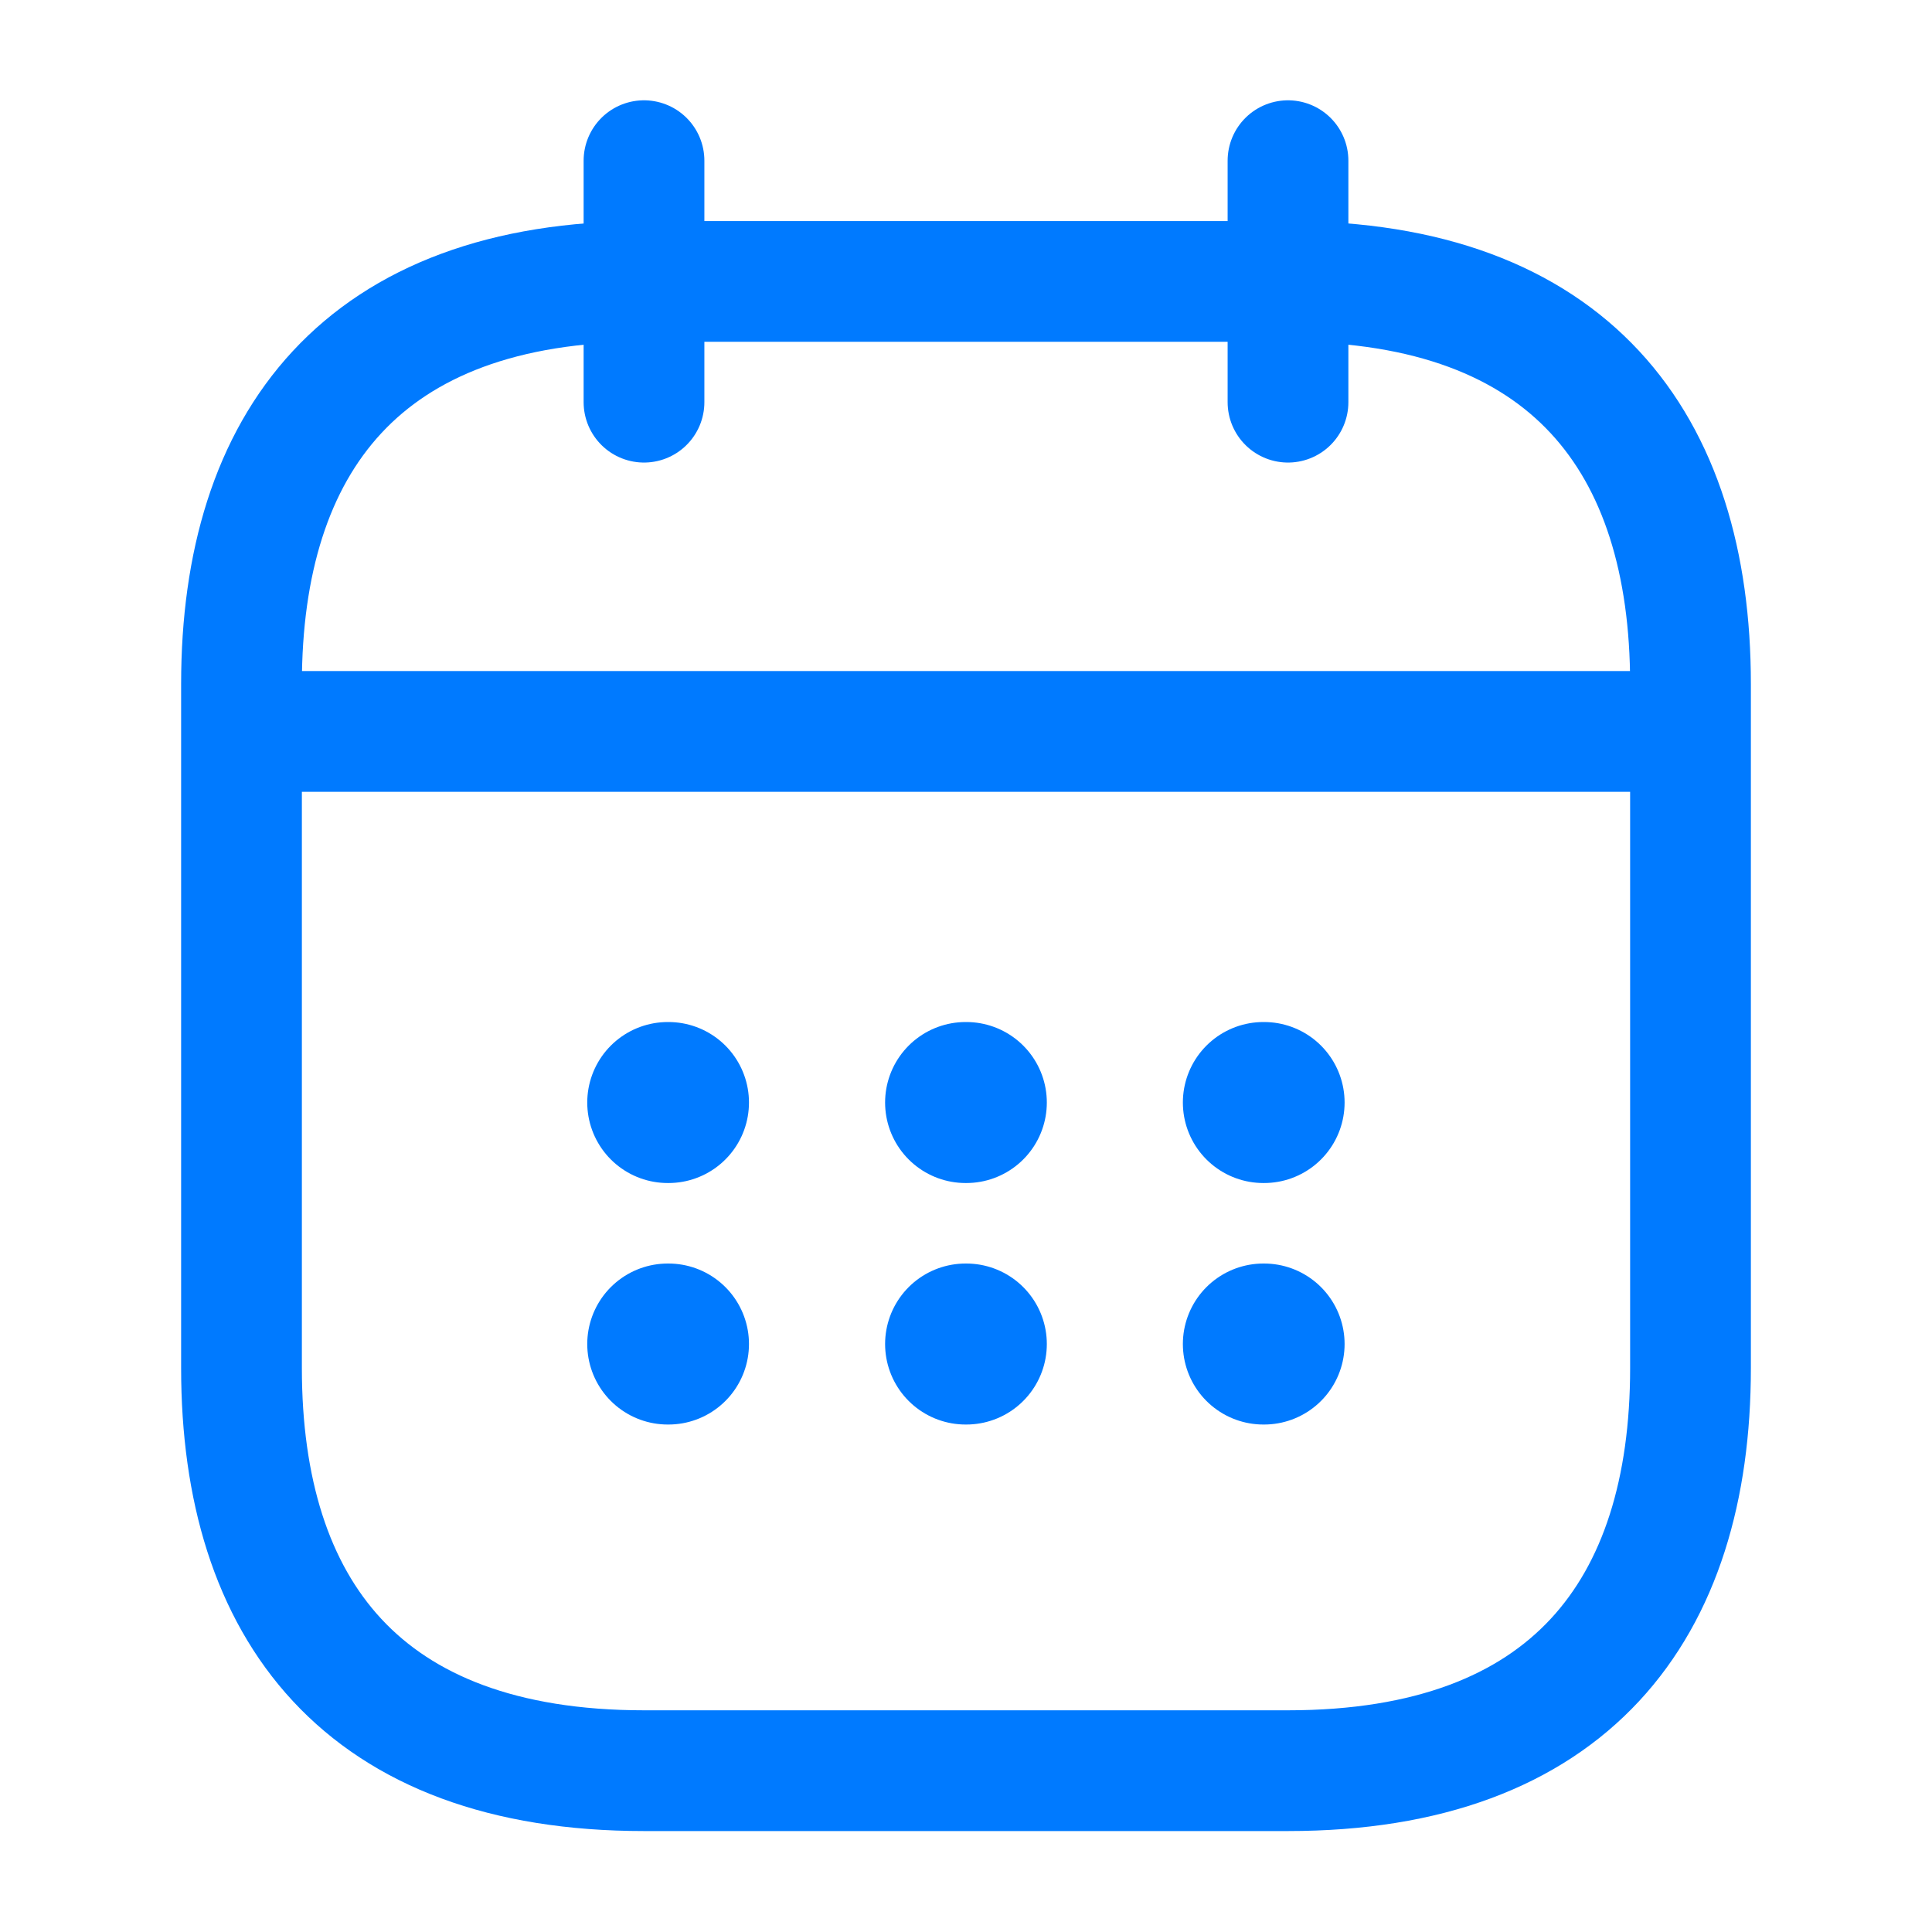
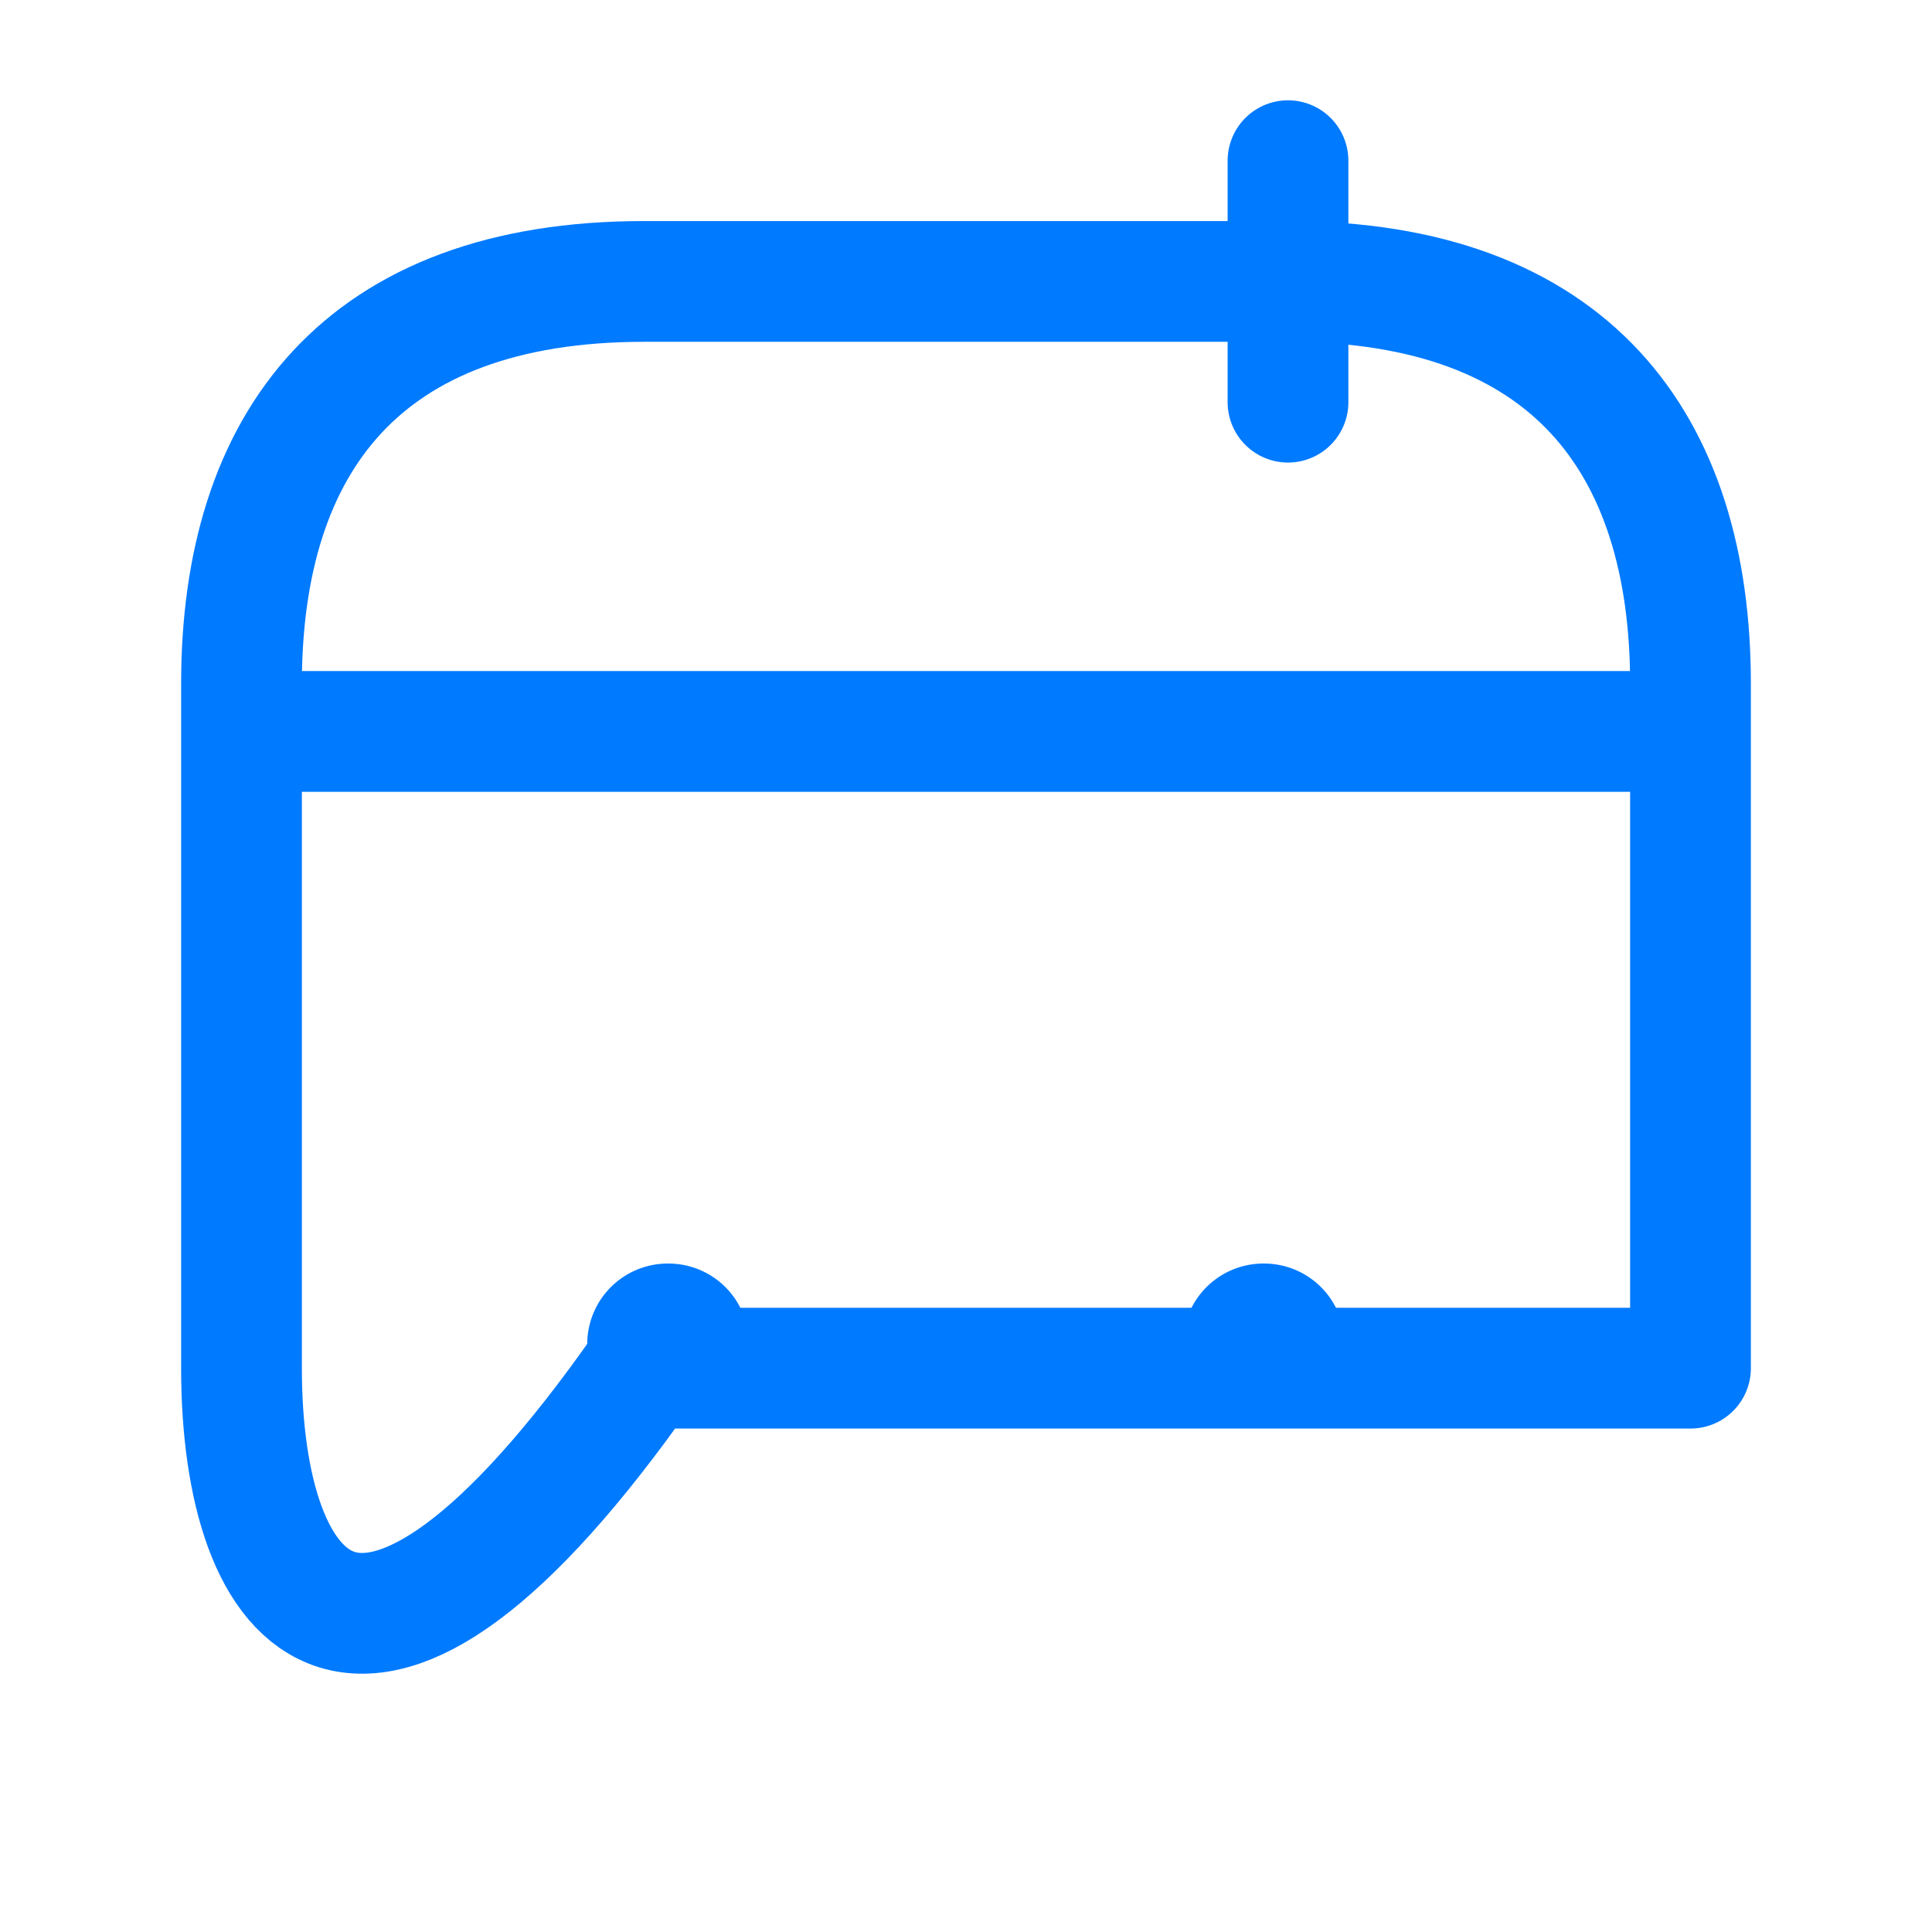
<svg xmlns="http://www.w3.org/2000/svg" width="24" height="24" viewBox="0 0 24 24" fill="none">
-   <path d="M8 1.996V4.996" stroke="#007AFF" stroke-width="1.5" stroke-miterlimit="10" stroke-linecap="round" stroke-linejoin="round" />
  <path d="M16 1.996V4.996" stroke="#007AFF" stroke-width="1.5" stroke-miterlimit="10" stroke-linecap="round" stroke-linejoin="round" />
  <path d="M3.5 9.086H20.5" stroke="#007AFF" stroke-width="1.5" stroke-miterlimit="10" stroke-linecap="round" stroke-linejoin="round" />
-   <path d="M21 8.496V16.996C21 19.996 19.5 21.996 16 21.996H8C4.5 21.996 3 19.996 3 16.996V8.496C3 5.496 4.5 3.496 8 3.496H16C19.5 3.496 21 5.496 21 8.496Z" stroke="#007AFF" stroke-width="1.5" stroke-miterlimit="10" stroke-linecap="round" stroke-linejoin="round" />
-   <path d="M15.694 13.696H15.703" stroke="#007AFF" stroke-width="2" stroke-linecap="round" stroke-linejoin="round" />
+   <path d="M21 8.496V16.996H8C4.5 21.996 3 19.996 3 16.996V8.496C3 5.496 4.5 3.496 8 3.496H16C19.5 3.496 21 5.496 21 8.496Z" stroke="#007AFF" stroke-width="1.5" stroke-miterlimit="10" stroke-linecap="round" stroke-linejoin="round" />
  <path d="M15.694 16.696H15.703" stroke="#007AFF" stroke-width="2" stroke-linecap="round" stroke-linejoin="round" />
-   <path d="M11.995 13.696H12.004" stroke="#007AFF" stroke-width="2" stroke-linecap="round" stroke-linejoin="round" />
-   <path d="M11.995 16.696H12.004" stroke="#007AFF" stroke-width="2" stroke-linecap="round" stroke-linejoin="round" />
-   <path d="M8.295 13.696H8.304" stroke="#007AFF" stroke-width="2" stroke-linecap="round" stroke-linejoin="round" />
  <path d="M8.295 16.696H8.304" stroke="#007AFF" stroke-width="2" stroke-linecap="round" stroke-linejoin="round" />
</svg>